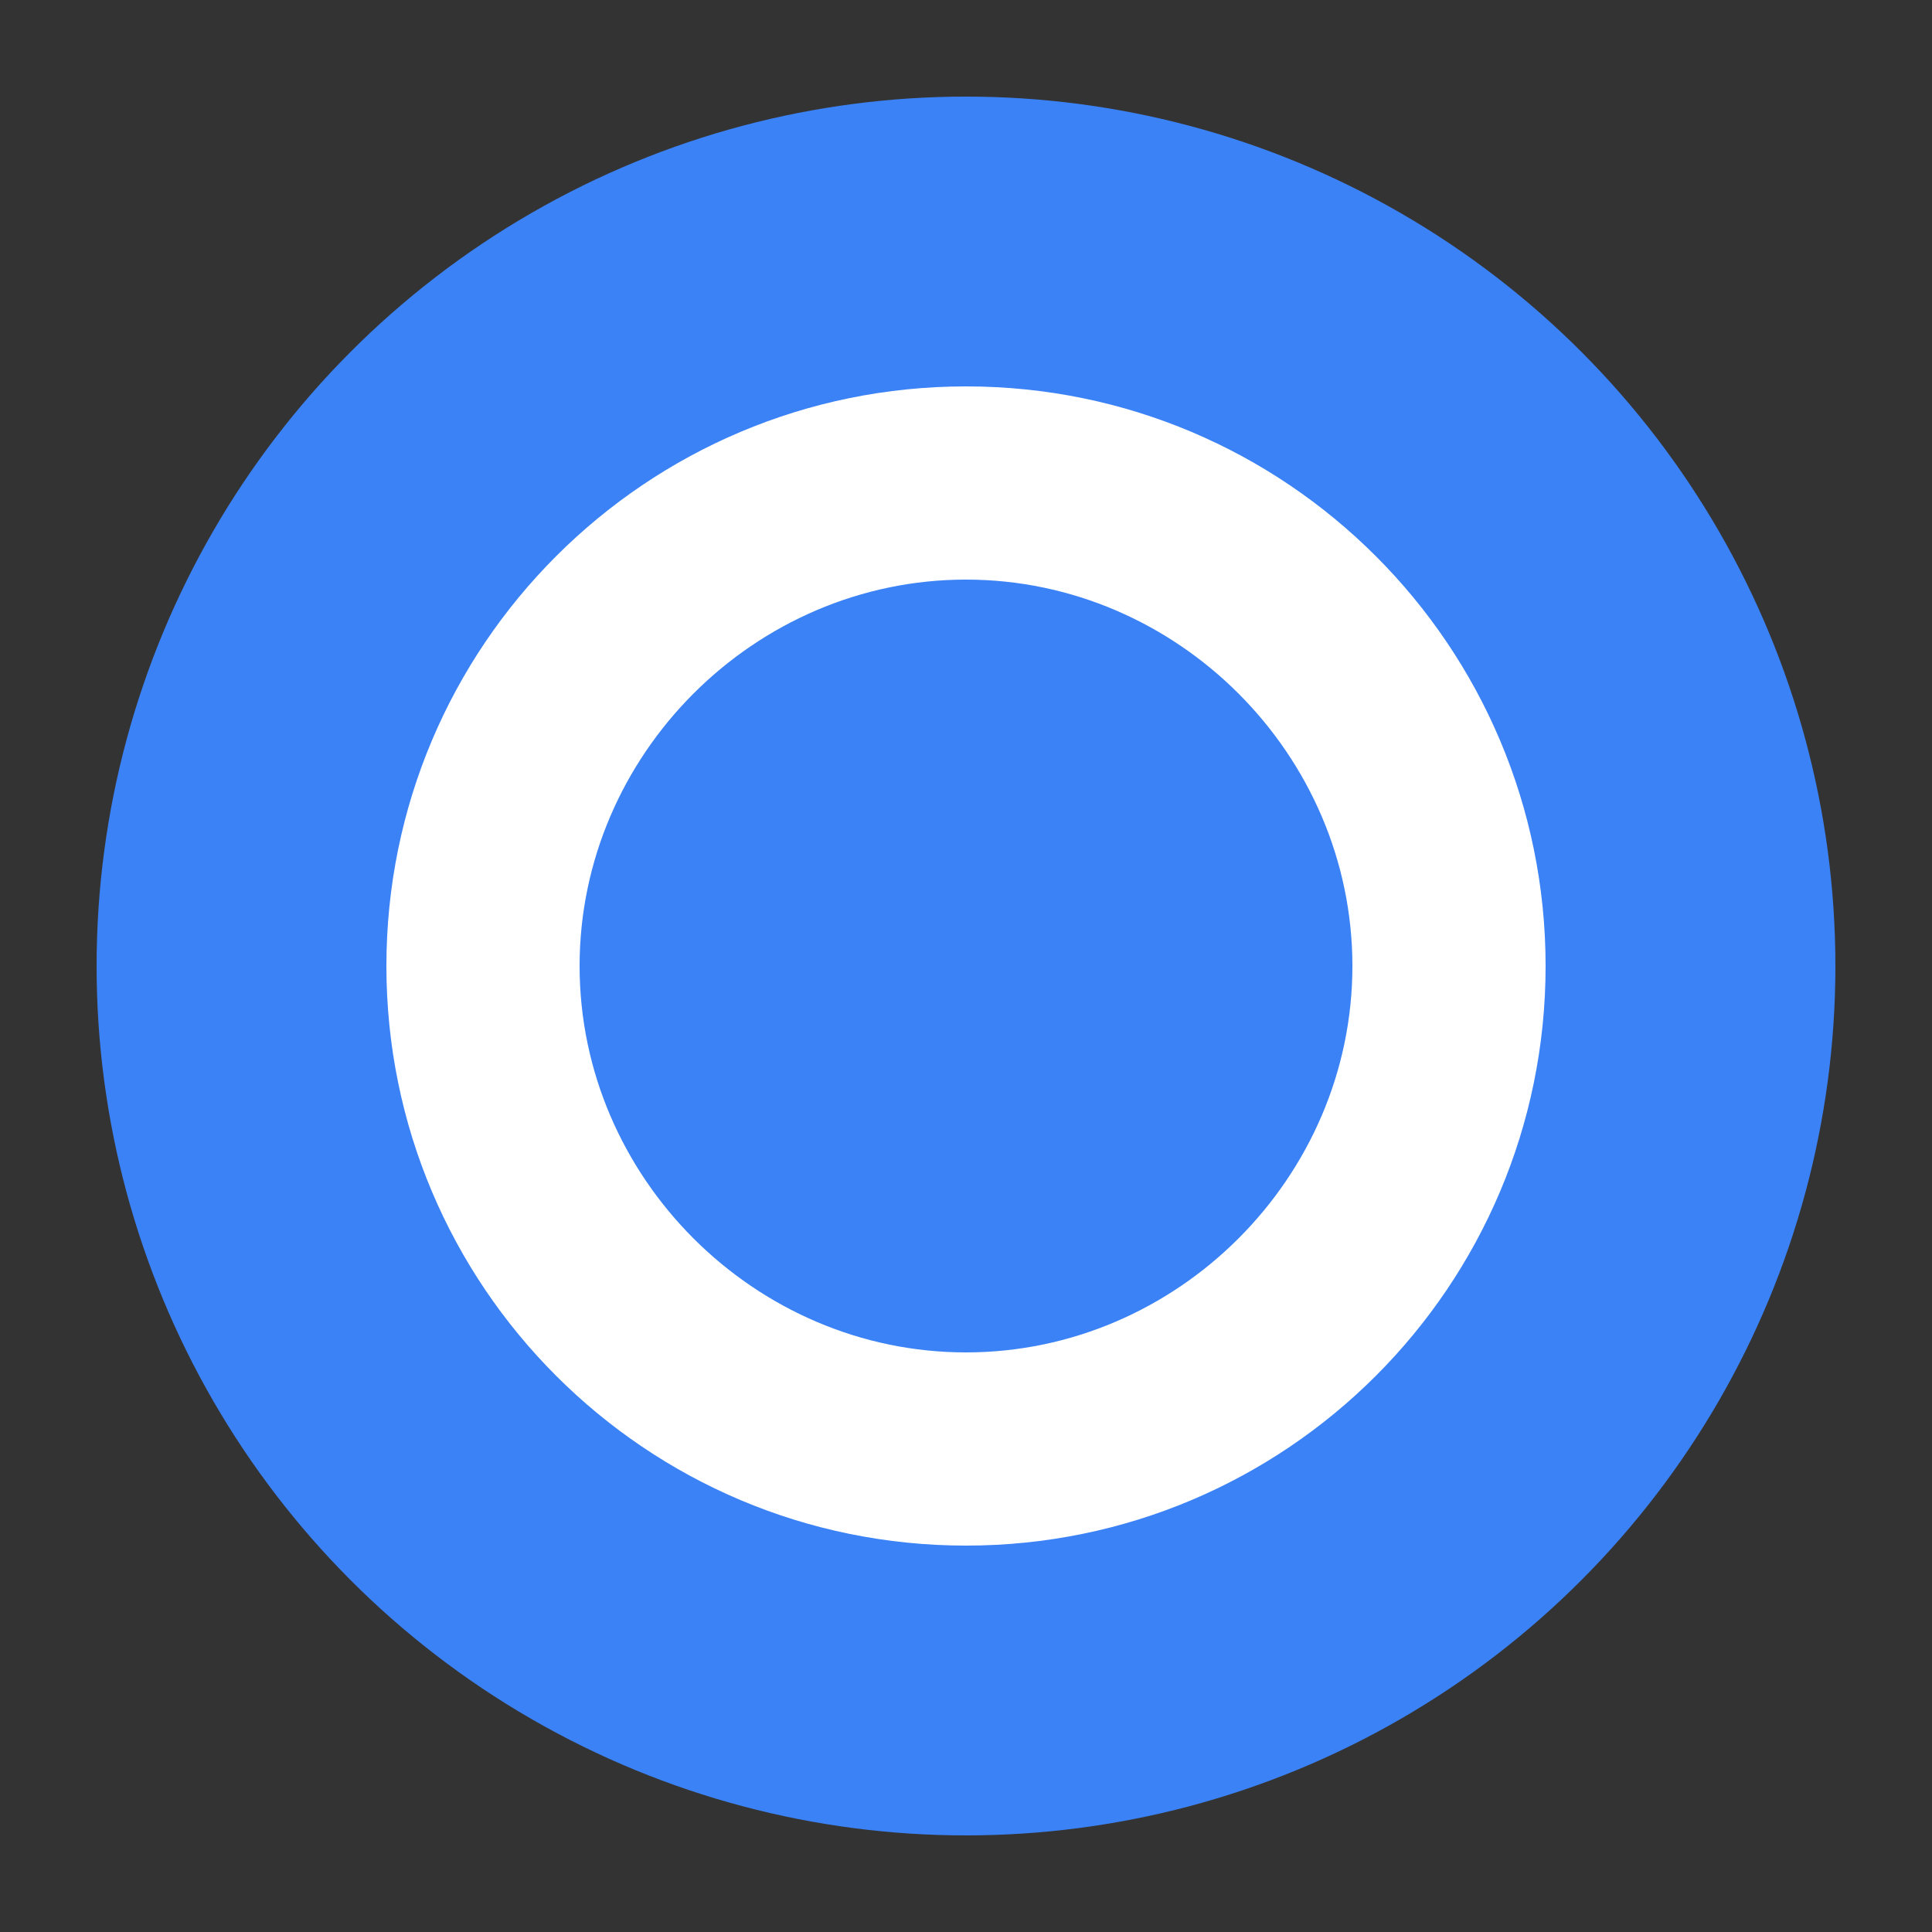
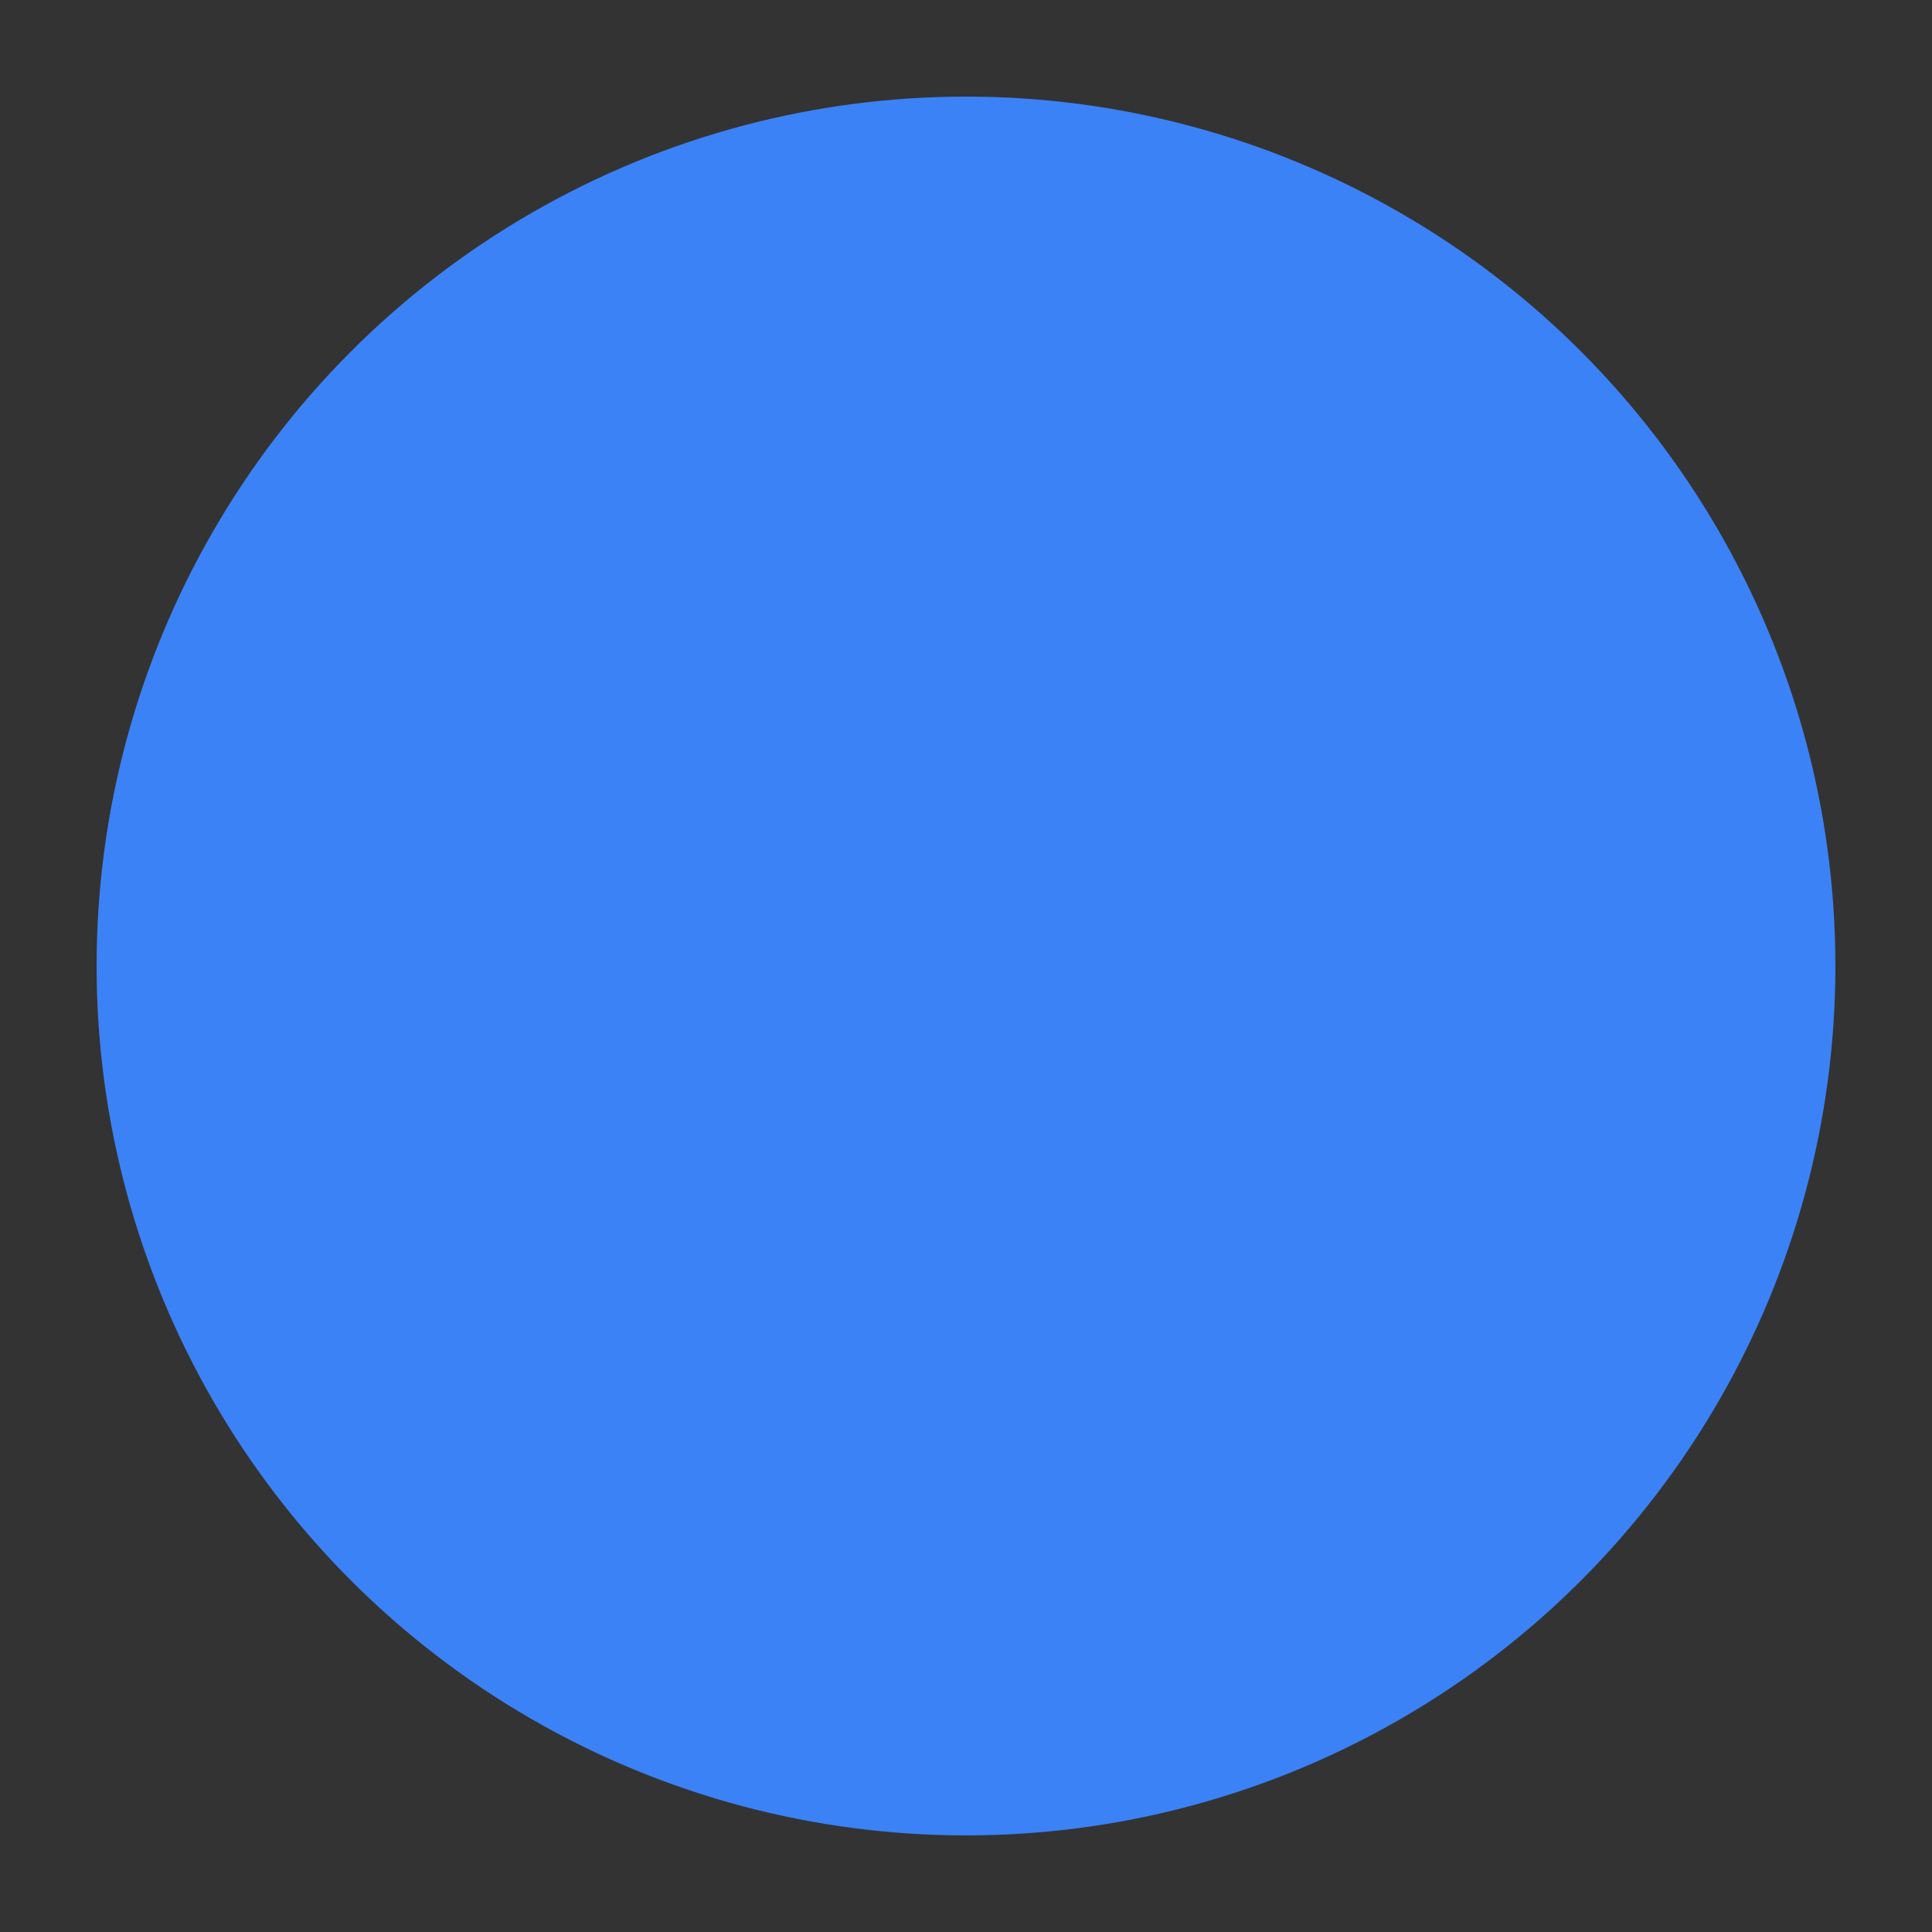
<svg xmlns="http://www.w3.org/2000/svg" width="100" height="100" viewBox="0 0 100 100" fill="none">
  <rect x="0" y="0" width="100" height="100" fill="#333333" stroke="none" />
  <circle cx="50" cy="50" r="45" fill="#3B82F6" />
-   <path d="M50 20C33.431 20 20 33.431 20 50C20 66.569 33.431 80 50 80C66.569 80 80 66.569 80 50C80 33.431 66.569 20 50 20ZM50 70C39.059 70 30 60.941 30 50C30 39.059 39.059 30 50 30C60.941 30 70 39.059 70 50C70 60.941 60.941 70 50 70Z" fill="white" />
</svg>